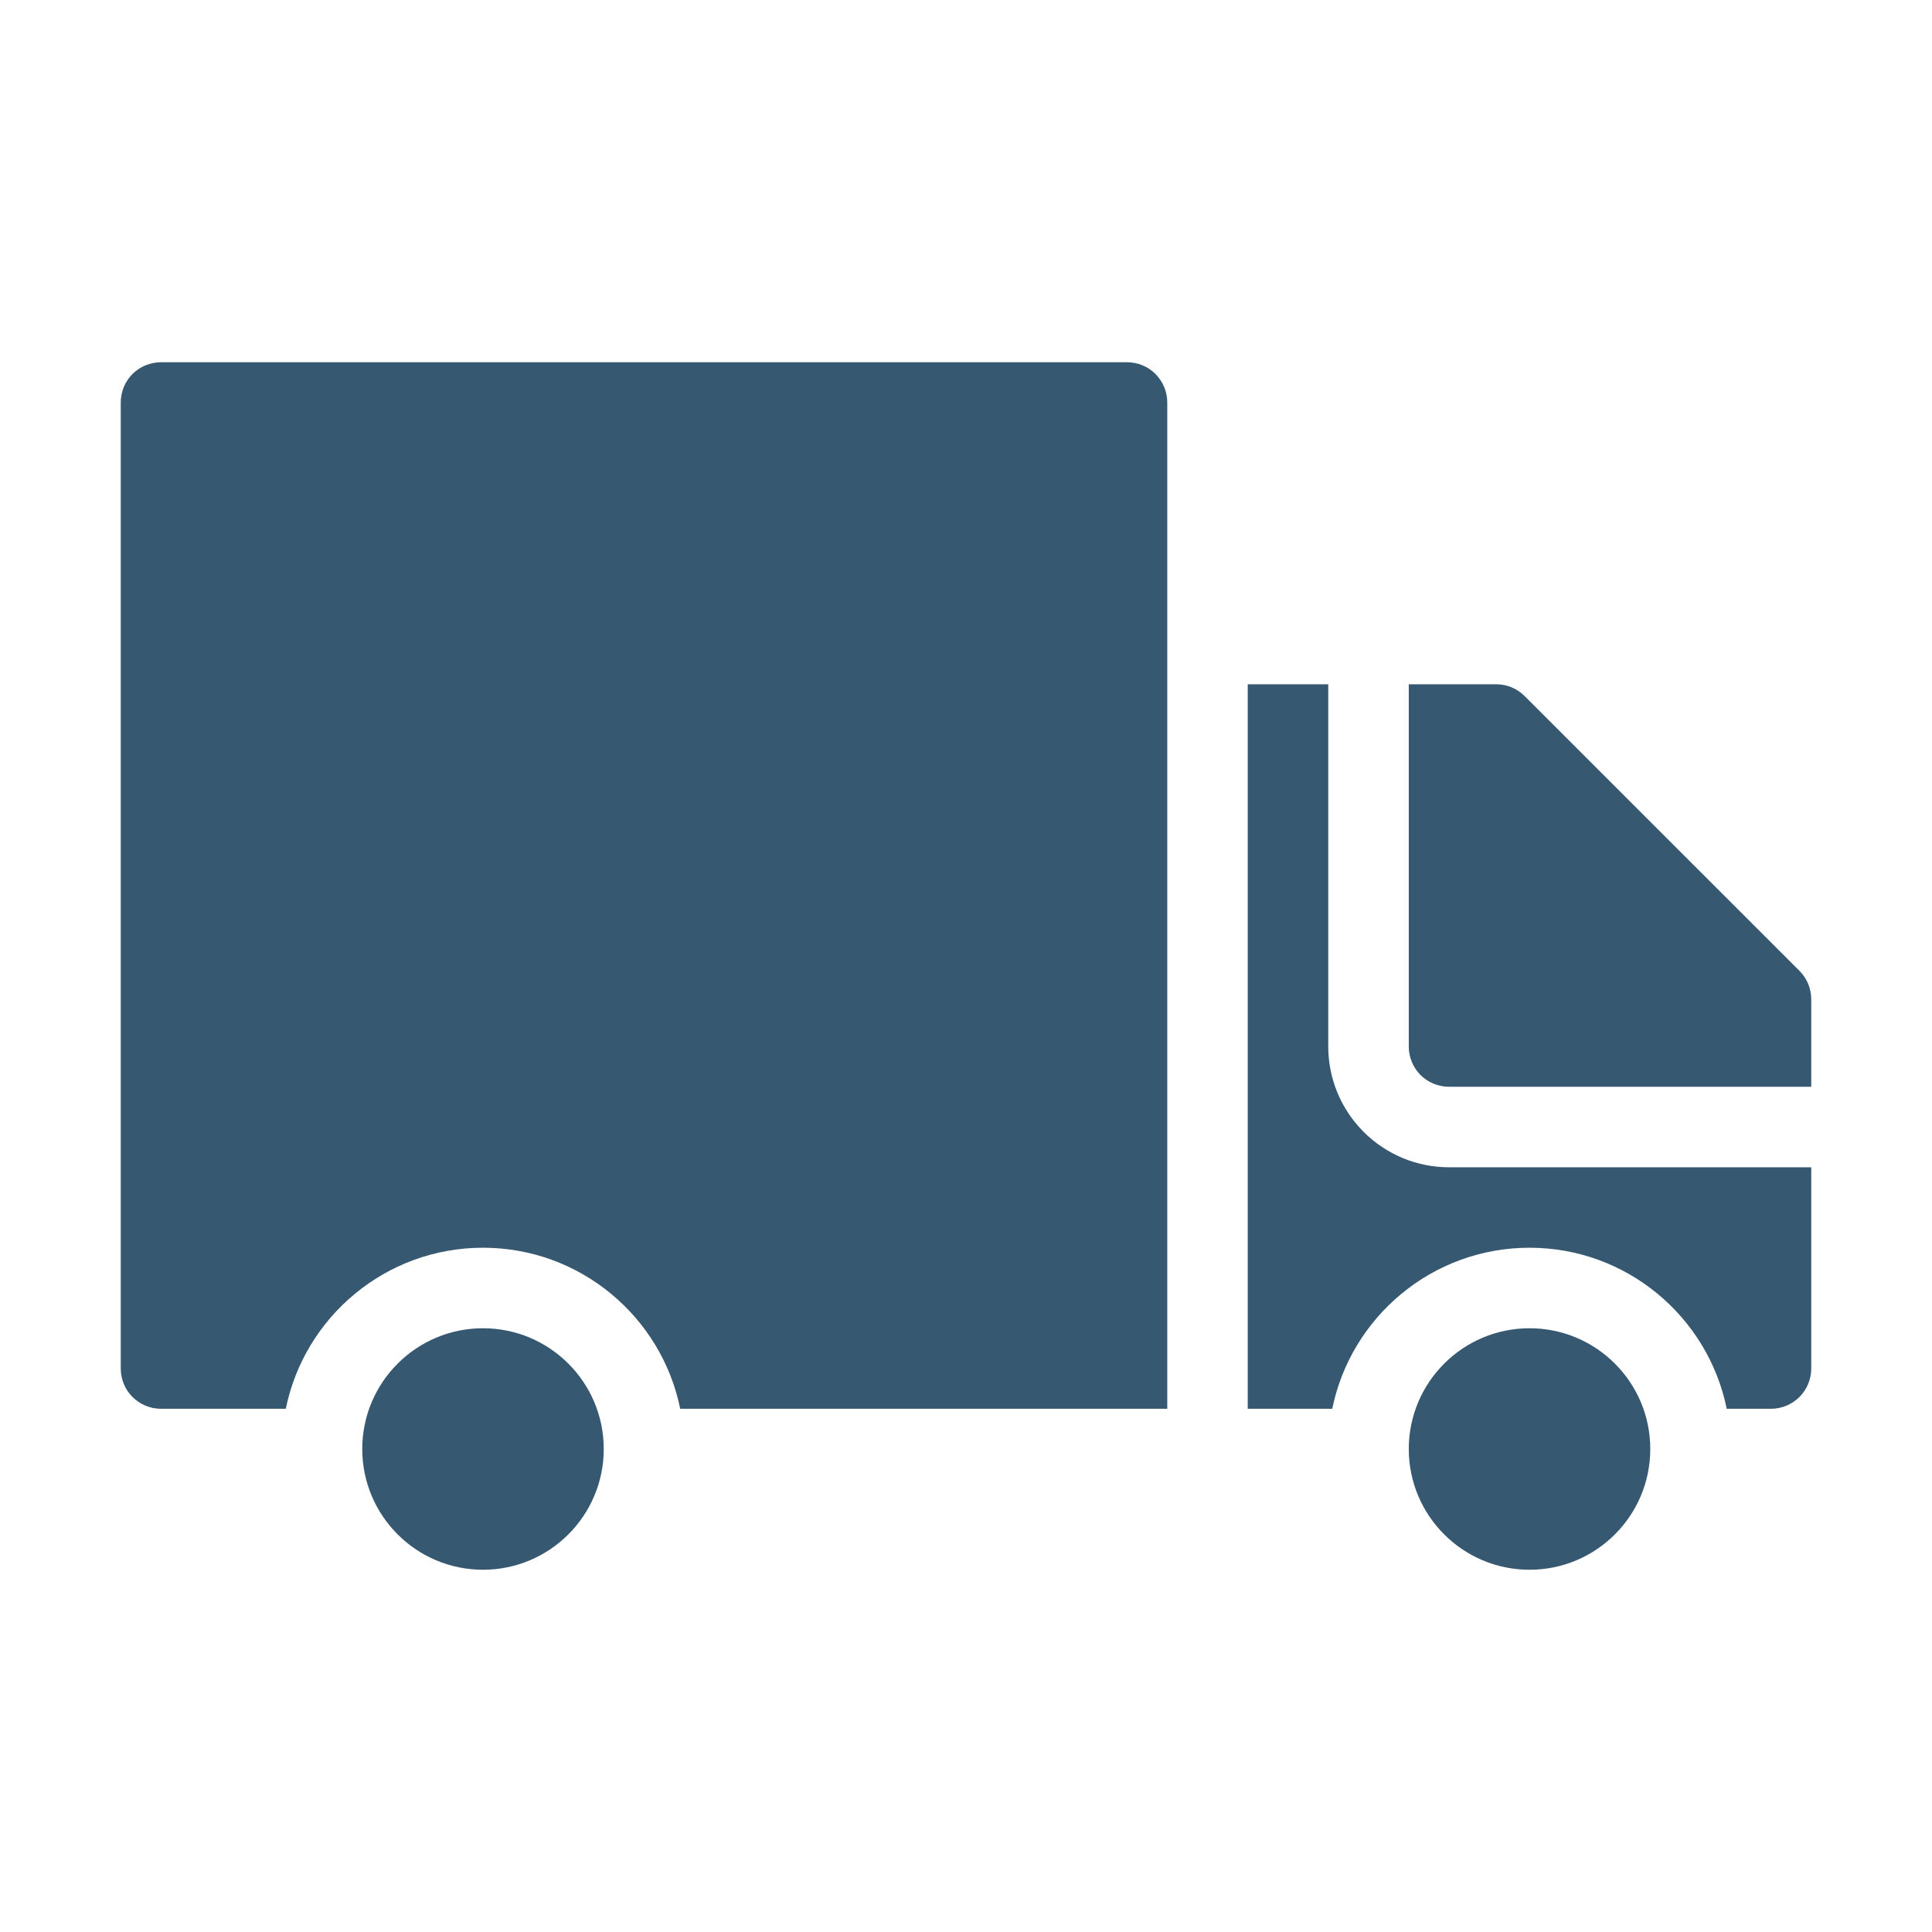
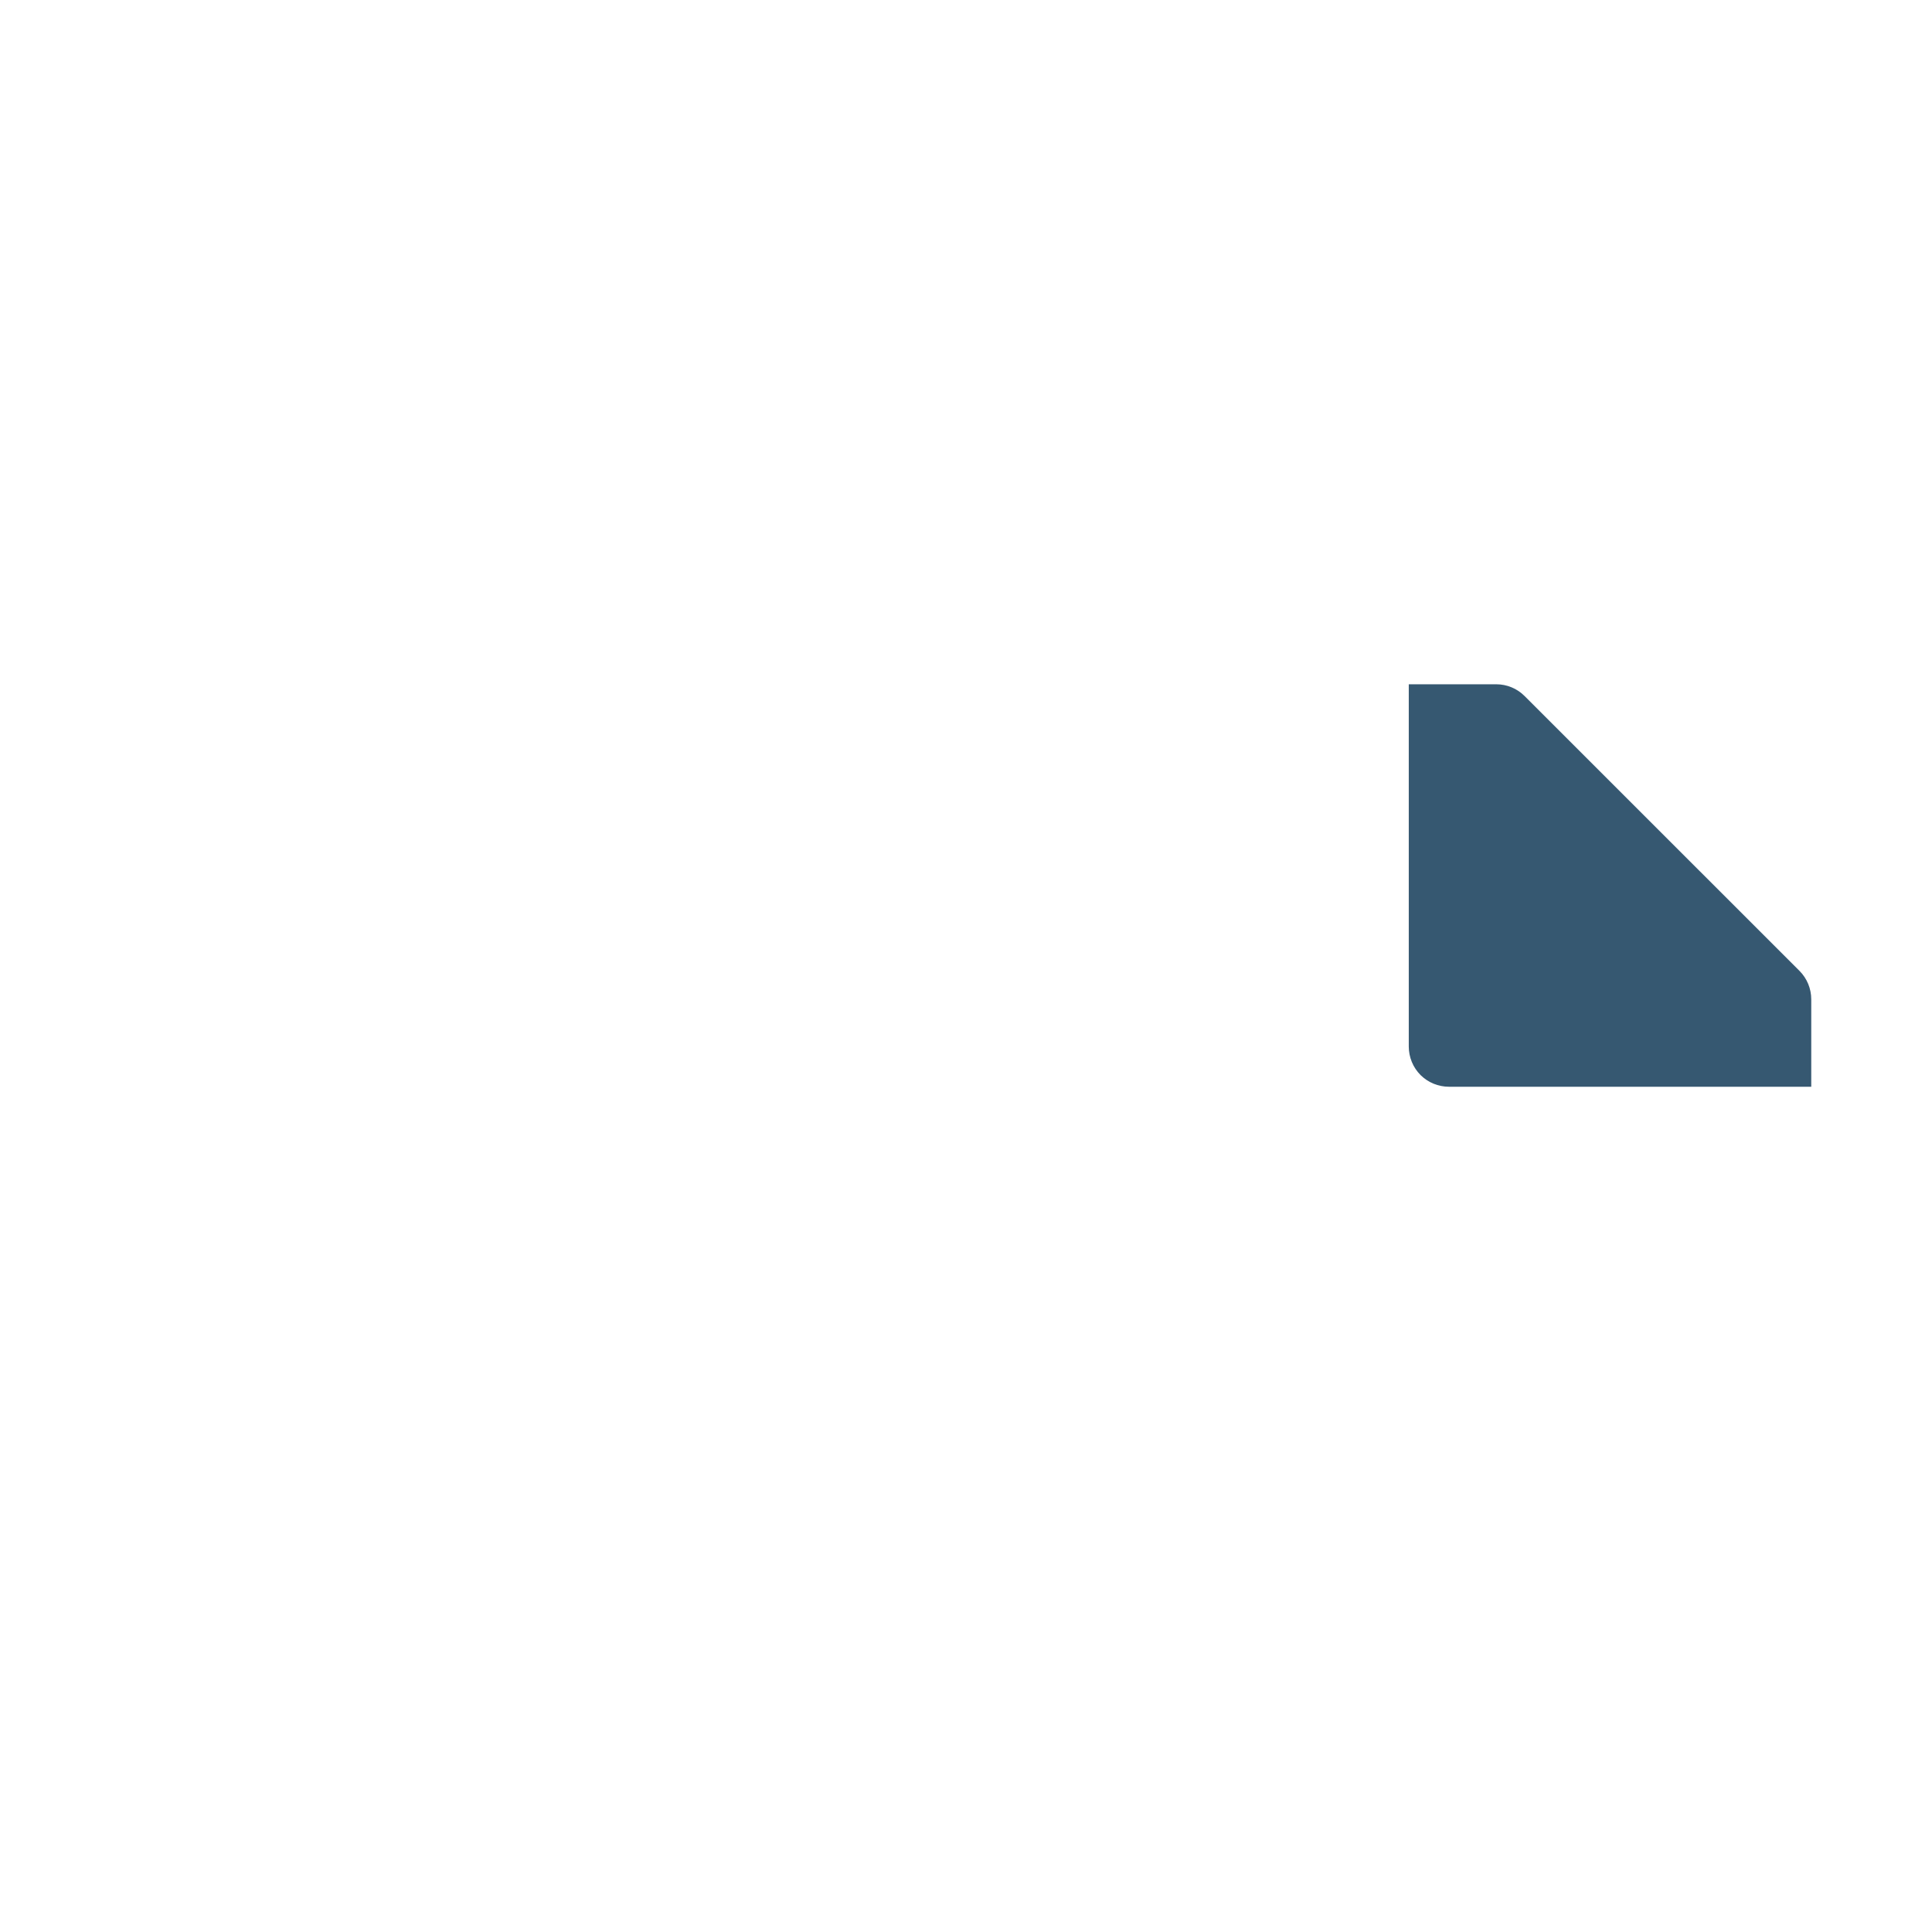
<svg xmlns="http://www.w3.org/2000/svg" width="28" height="28" viewBox="0 0 28 28" fill="none">
-   <path d="M7 22.75C7.966 22.75 8.75 21.966 8.75 21C8.75 20.034 7.966 19.25 7 19.25C6.034 19.25 5.25 20.034 5.25 21C5.25 21.966 6.034 22.75 7 22.75Z" fill="#365871" />
-   <path d="M22.167 22.75C23.134 22.75 23.917 21.966 23.917 21C23.917 20.034 23.134 19.25 22.167 19.25C21.201 19.25 20.417 20.034 20.417 21C20.417 21.966 21.201 22.75 22.167 22.75Z" fill="#365871" />
-   <path fill-rule="evenodd" clip-rule="evenodd" d="M16.917 20.417V5.833C16.917 5.757 16.902 5.681 16.873 5.61C16.843 5.539 16.8 5.475 16.746 5.42C16.692 5.366 16.628 5.323 16.557 5.294C16.486 5.265 16.41 5.25 16.333 5.25H2.333C2.257 5.25 2.181 5.265 2.11 5.294C2.039 5.323 1.975 5.366 1.92 5.42C1.866 5.475 1.823 5.539 1.794 5.61C1.765 5.681 1.75 5.757 1.75 5.833V19.833C1.75 19.91 1.765 19.986 1.794 20.057C1.823 20.128 1.866 20.192 1.92 20.246C1.975 20.3 2.039 20.343 2.11 20.373C2.181 20.402 2.257 20.417 2.333 20.417H4.142C4.412 19.086 5.59 18.083 7 18.083C8.41 18.083 9.588 19.086 9.858 20.417H16.917ZM25.025 20.417H25.667C25.821 20.417 25.97 20.355 26.079 20.246C26.189 20.136 26.25 19.988 26.25 19.833V16.917H21C20.77 16.917 20.543 16.872 20.33 16.784C20.118 16.695 19.925 16.567 19.763 16.404C19.6 16.241 19.471 16.049 19.383 15.836C19.295 15.624 19.25 15.396 19.25 15.167V9.917H18.083V20.417H19.308C19.579 19.086 20.757 18.083 22.167 18.083C23.577 18.083 24.754 19.086 25.025 20.417Z" fill="#365871" />
  <path fill-rule="evenodd" clip-rule="evenodd" d="M20.417 9.917V15.167C20.417 15.243 20.432 15.319 20.461 15.39C20.49 15.461 20.533 15.525 20.587 15.58C20.642 15.634 20.706 15.677 20.777 15.706C20.848 15.735 20.924 15.75 21 15.75H26.25V14.483C26.25 14.328 26.189 14.18 26.079 14.07L22.096 10.088C21.987 9.978 21.839 9.917 21.684 9.917H20.417Z" fill="#365871" />
</svg>